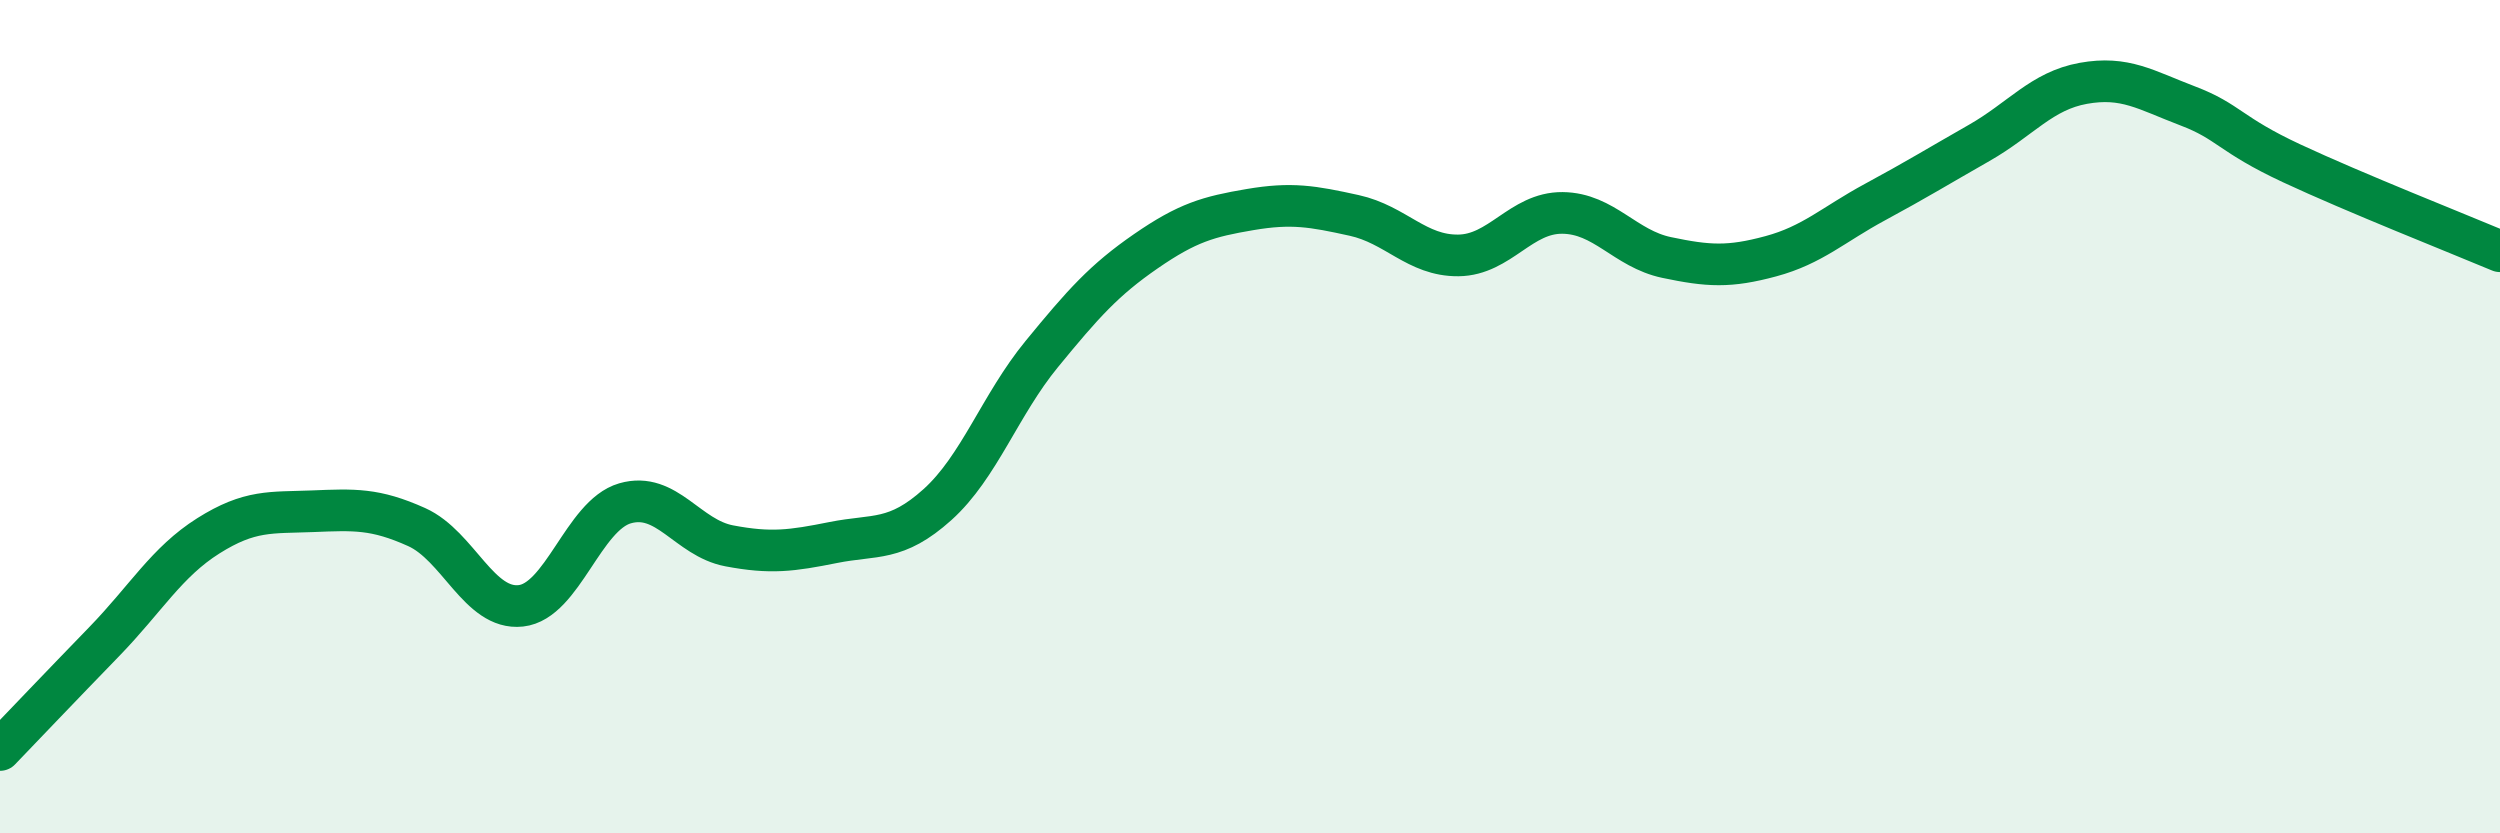
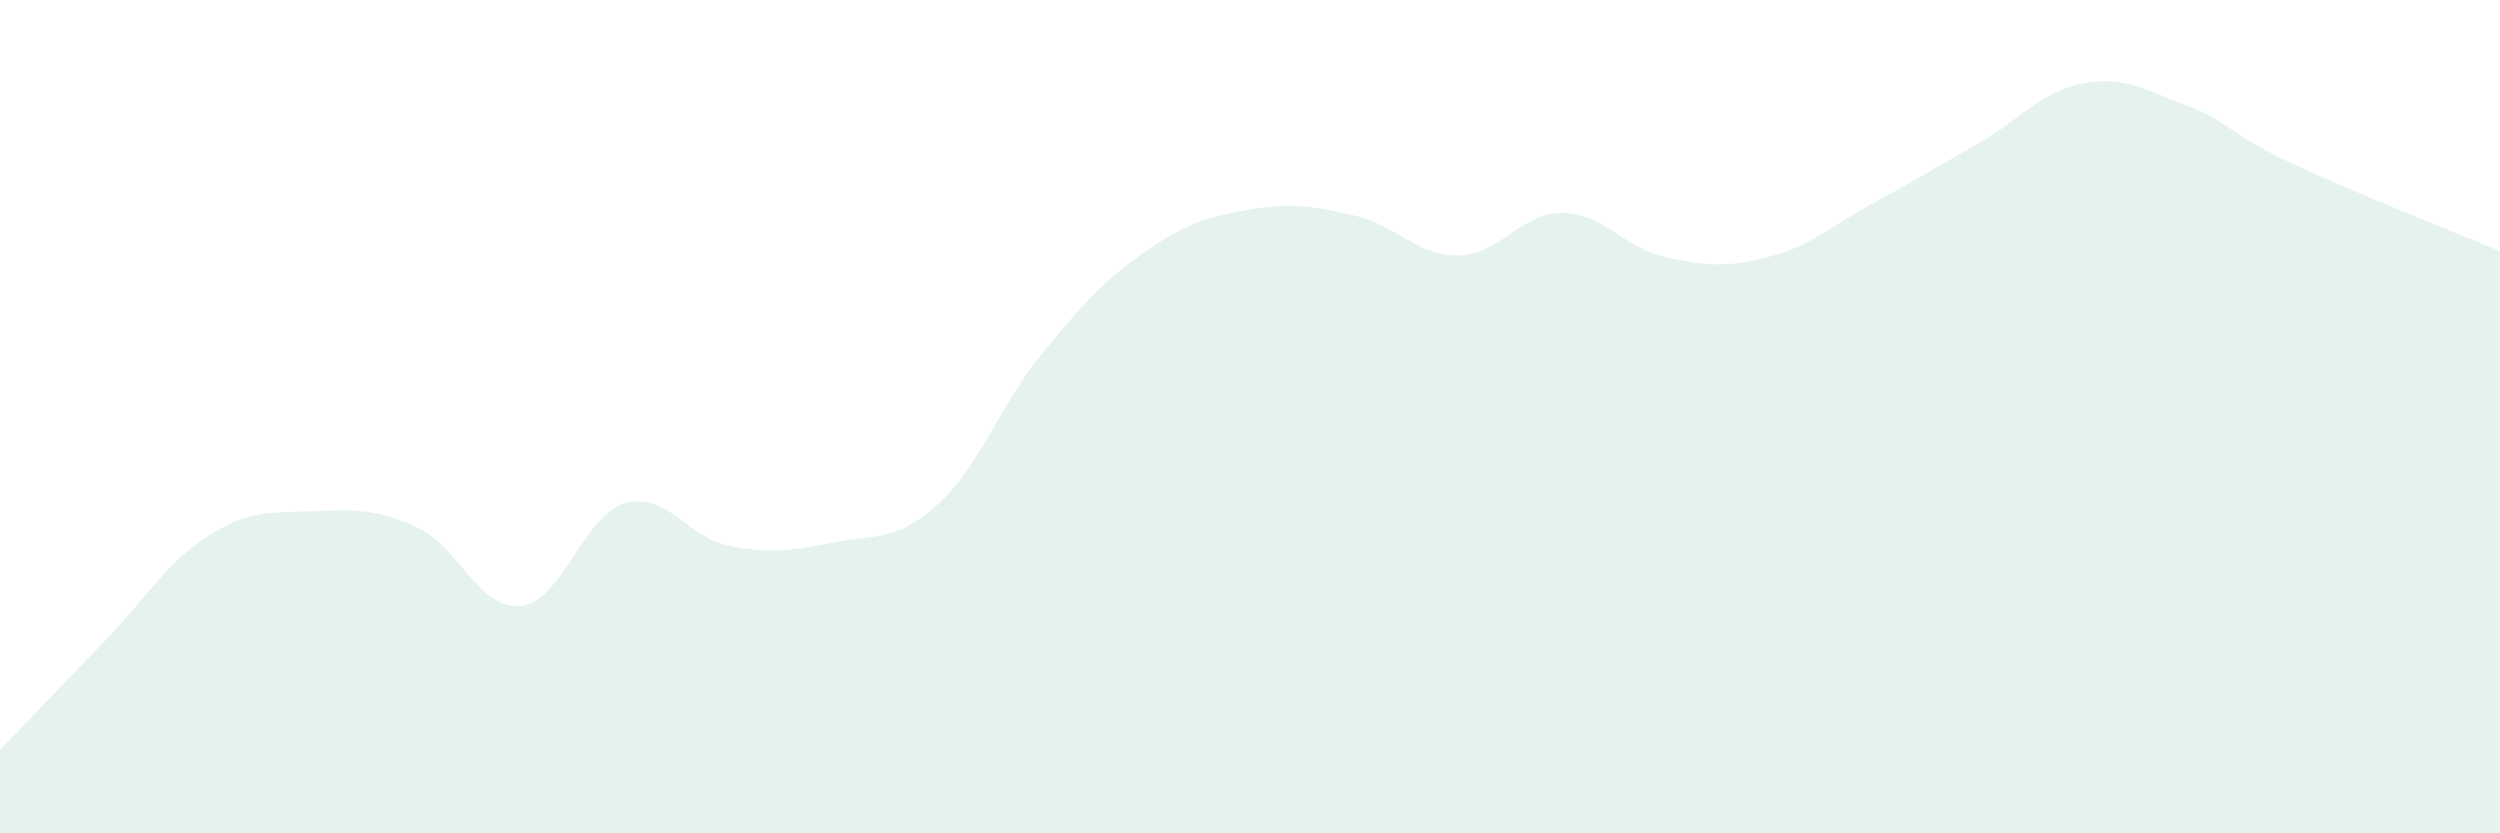
<svg xmlns="http://www.w3.org/2000/svg" width="60" height="20" viewBox="0 0 60 20">
  <path d="M 0,18 C 0.5,17.48 1.5,16.43 2.5,15.4 C 3.5,14.37 4,13.49 5,12.86 C 6,12.23 6.5,12.31 7.5,12.27 C 8.5,12.23 9,12.2 10,12.65 C 11,13.1 11.5,14.65 12.5,14.54 C 13.5,14.43 14,12.37 15,12.08 C 16,11.79 16.5,12.91 17.5,13.1 C 18.5,13.29 19,13.22 20,13.02 C 21,12.82 21.5,13.01 22.5,12.11 C 23.5,11.21 24,9.72 25,8.5 C 26,7.28 26.5,6.72 27.5,6.03 C 28.5,5.34 29,5.2 30,5.03 C 31,4.86 31.5,4.95 32.5,5.17 C 33.5,5.39 34,6.14 35,6.13 C 36,6.12 36.5,5.1 37.5,5.11 C 38.5,5.12 39,5.97 40,6.18 C 41,6.39 41.5,6.42 42.5,6.15 C 43.5,5.88 44,5.39 45,4.85 C 46,4.31 46.5,4 47.5,3.43 C 48.5,2.86 49,2.18 50,2 C 51,1.82 51.5,2.16 52.5,2.54 C 53.5,2.92 53.5,3.22 55,3.92 C 56.5,4.62 59,5.61 60,6.03L60 20L0 20Z" fill="#008740" opacity="0.1" stroke-linecap="round" stroke-linejoin="round" />
-   <path d="M 0,18 C 0.5,17.48 1.5,16.43 2.5,15.4 C 3.5,14.37 4,13.49 5,12.86 C 6,12.23 6.5,12.31 7.5,12.27 C 8.5,12.23 9,12.2 10,12.65 C 11,13.1 11.5,14.65 12.5,14.54 C 13.5,14.43 14,12.37 15,12.08 C 16,11.79 16.5,12.91 17.5,13.1 C 18.5,13.29 19,13.22 20,13.02 C 21,12.82 21.5,13.01 22.5,12.11 C 23.5,11.21 24,9.72 25,8.5 C 26,7.28 26.5,6.72 27.5,6.03 C 28.5,5.34 29,5.2 30,5.03 C 31,4.86 31.5,4.95 32.5,5.17 C 33.5,5.39 34,6.14 35,6.13 C 36,6.12 36.5,5.1 37.5,5.11 C 38.5,5.12 39,5.97 40,6.18 C 41,6.39 41.5,6.42 42.5,6.15 C 43.5,5.88 44,5.39 45,4.85 C 46,4.31 46.5,4 47.5,3.43 C 48.5,2.86 49,2.18 50,2 C 51,1.82 51.5,2.16 52.5,2.54 C 53.5,2.92 53.5,3.22 55,3.92 C 56.5,4.62 59,5.61 60,6.03" stroke="#008740" stroke-width="1" fill="none" stroke-linecap="round" stroke-linejoin="round" />
</svg>